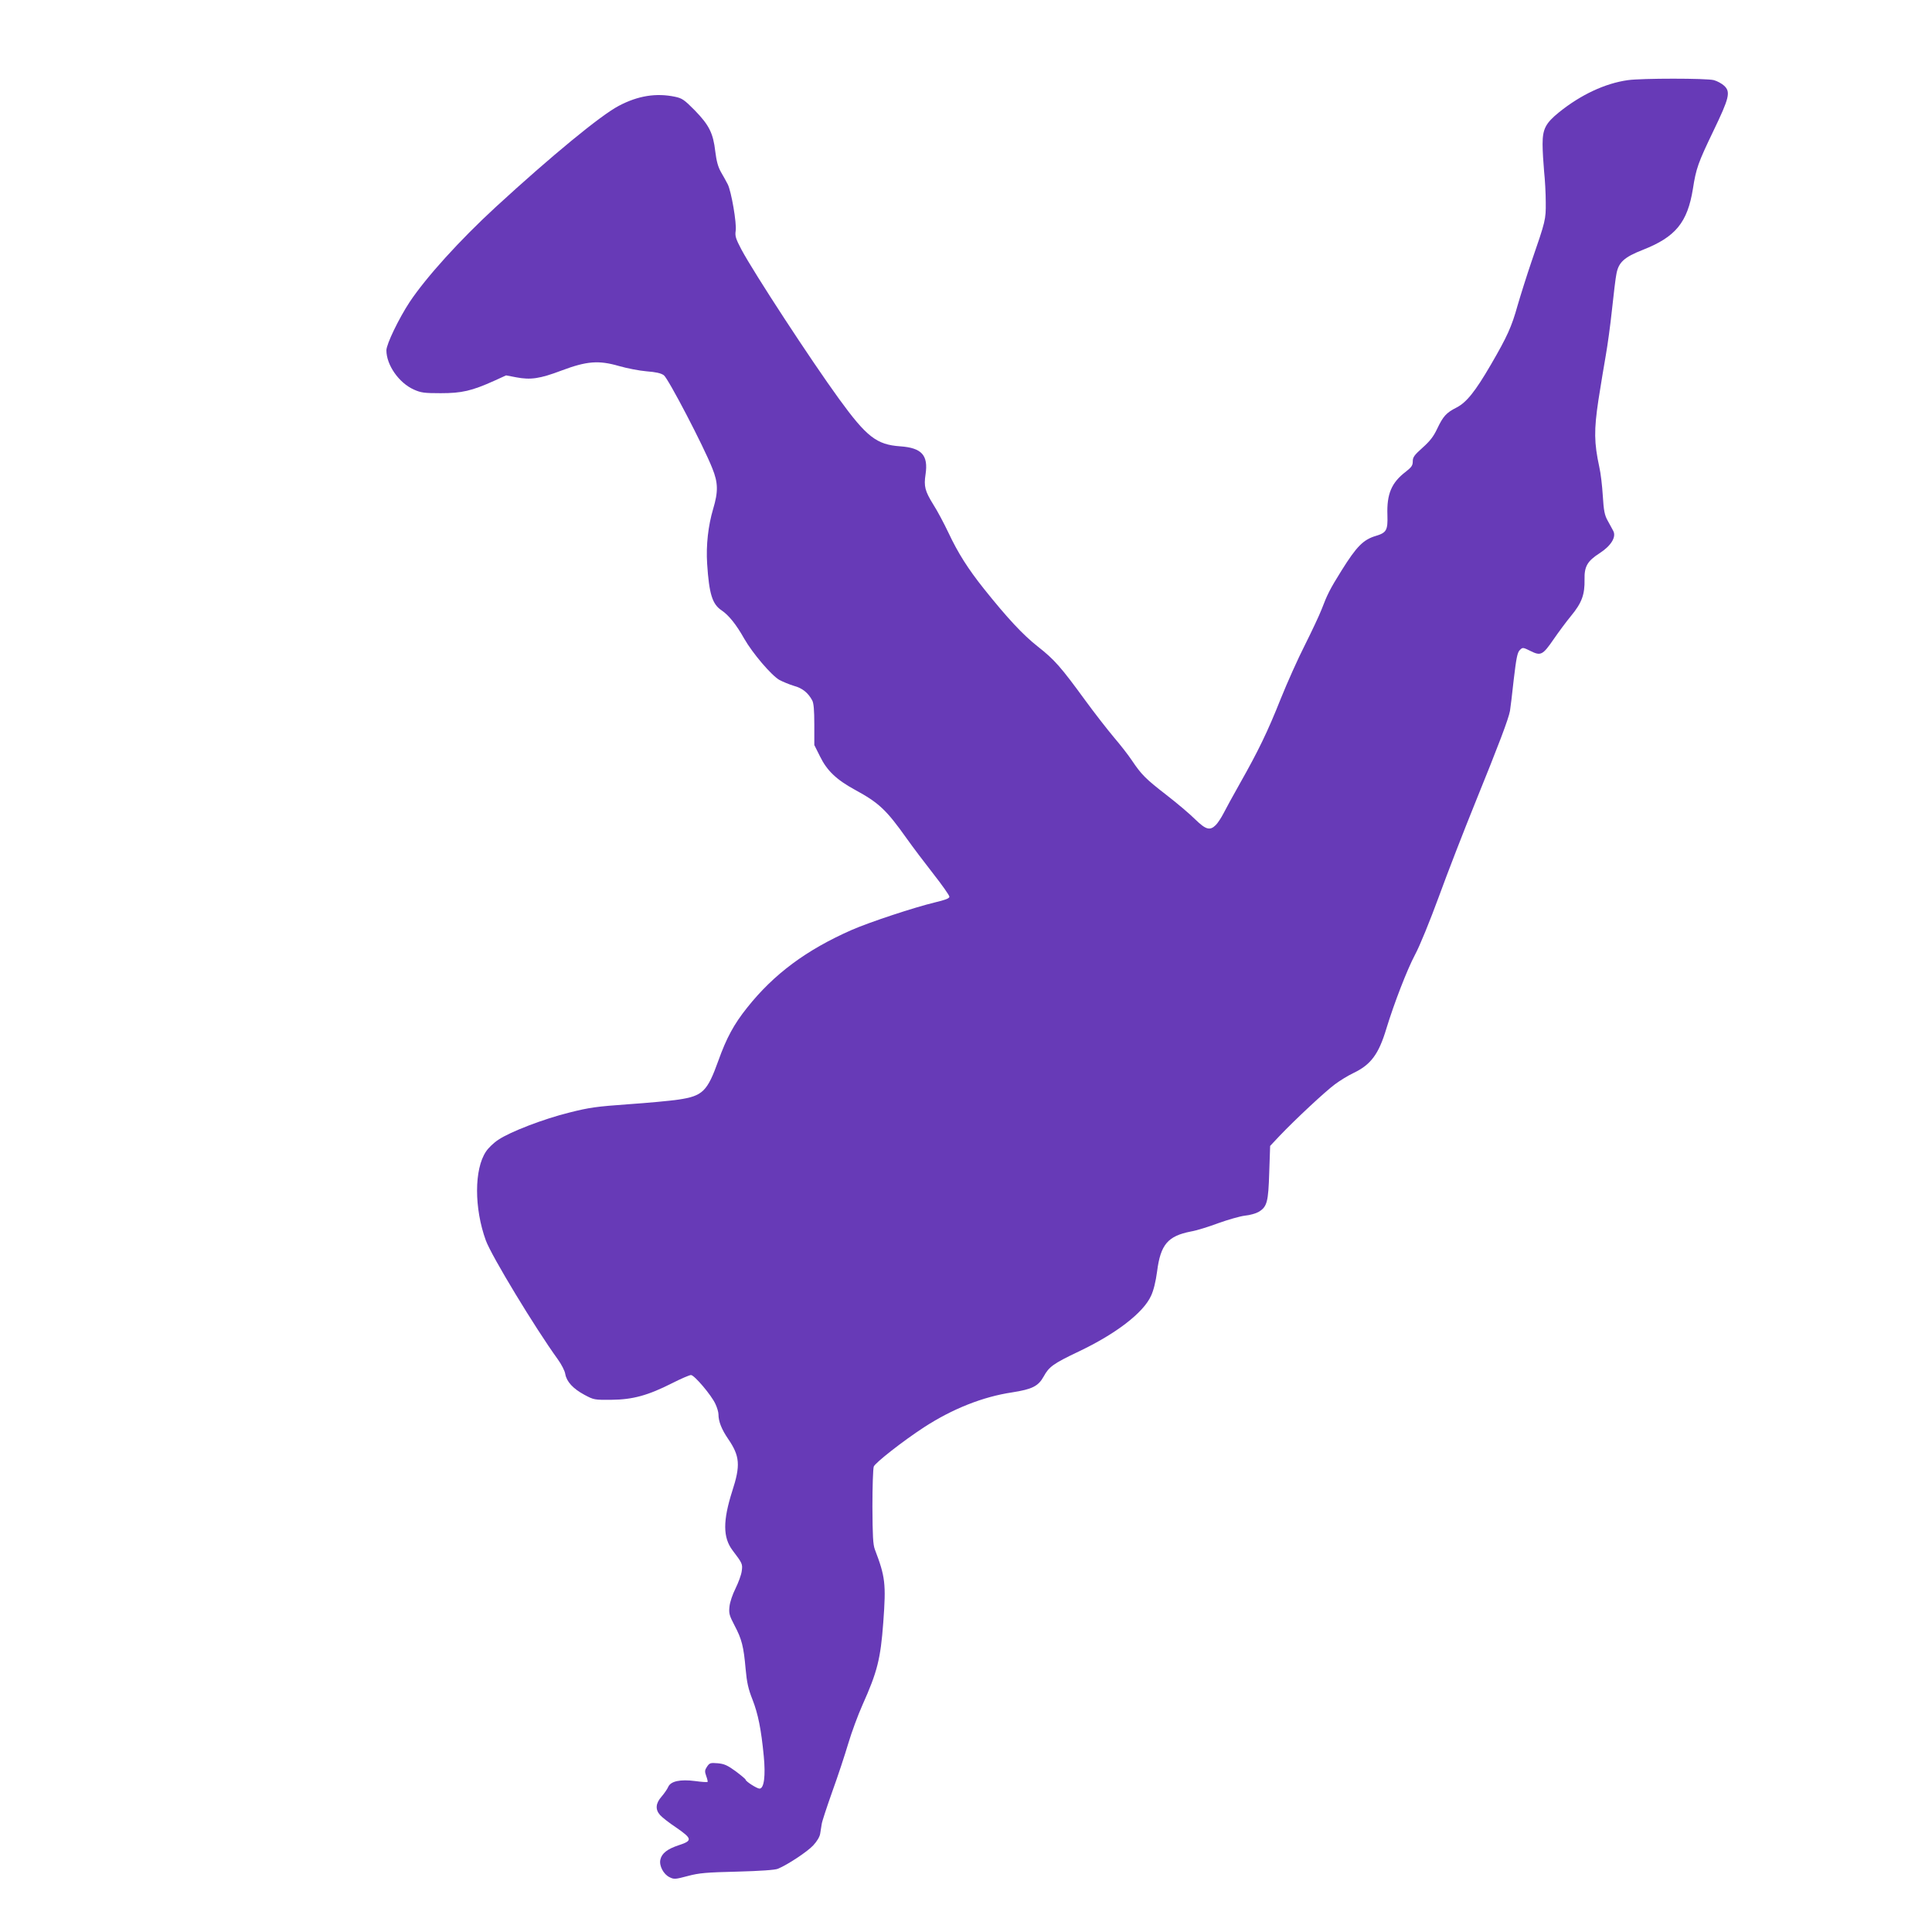
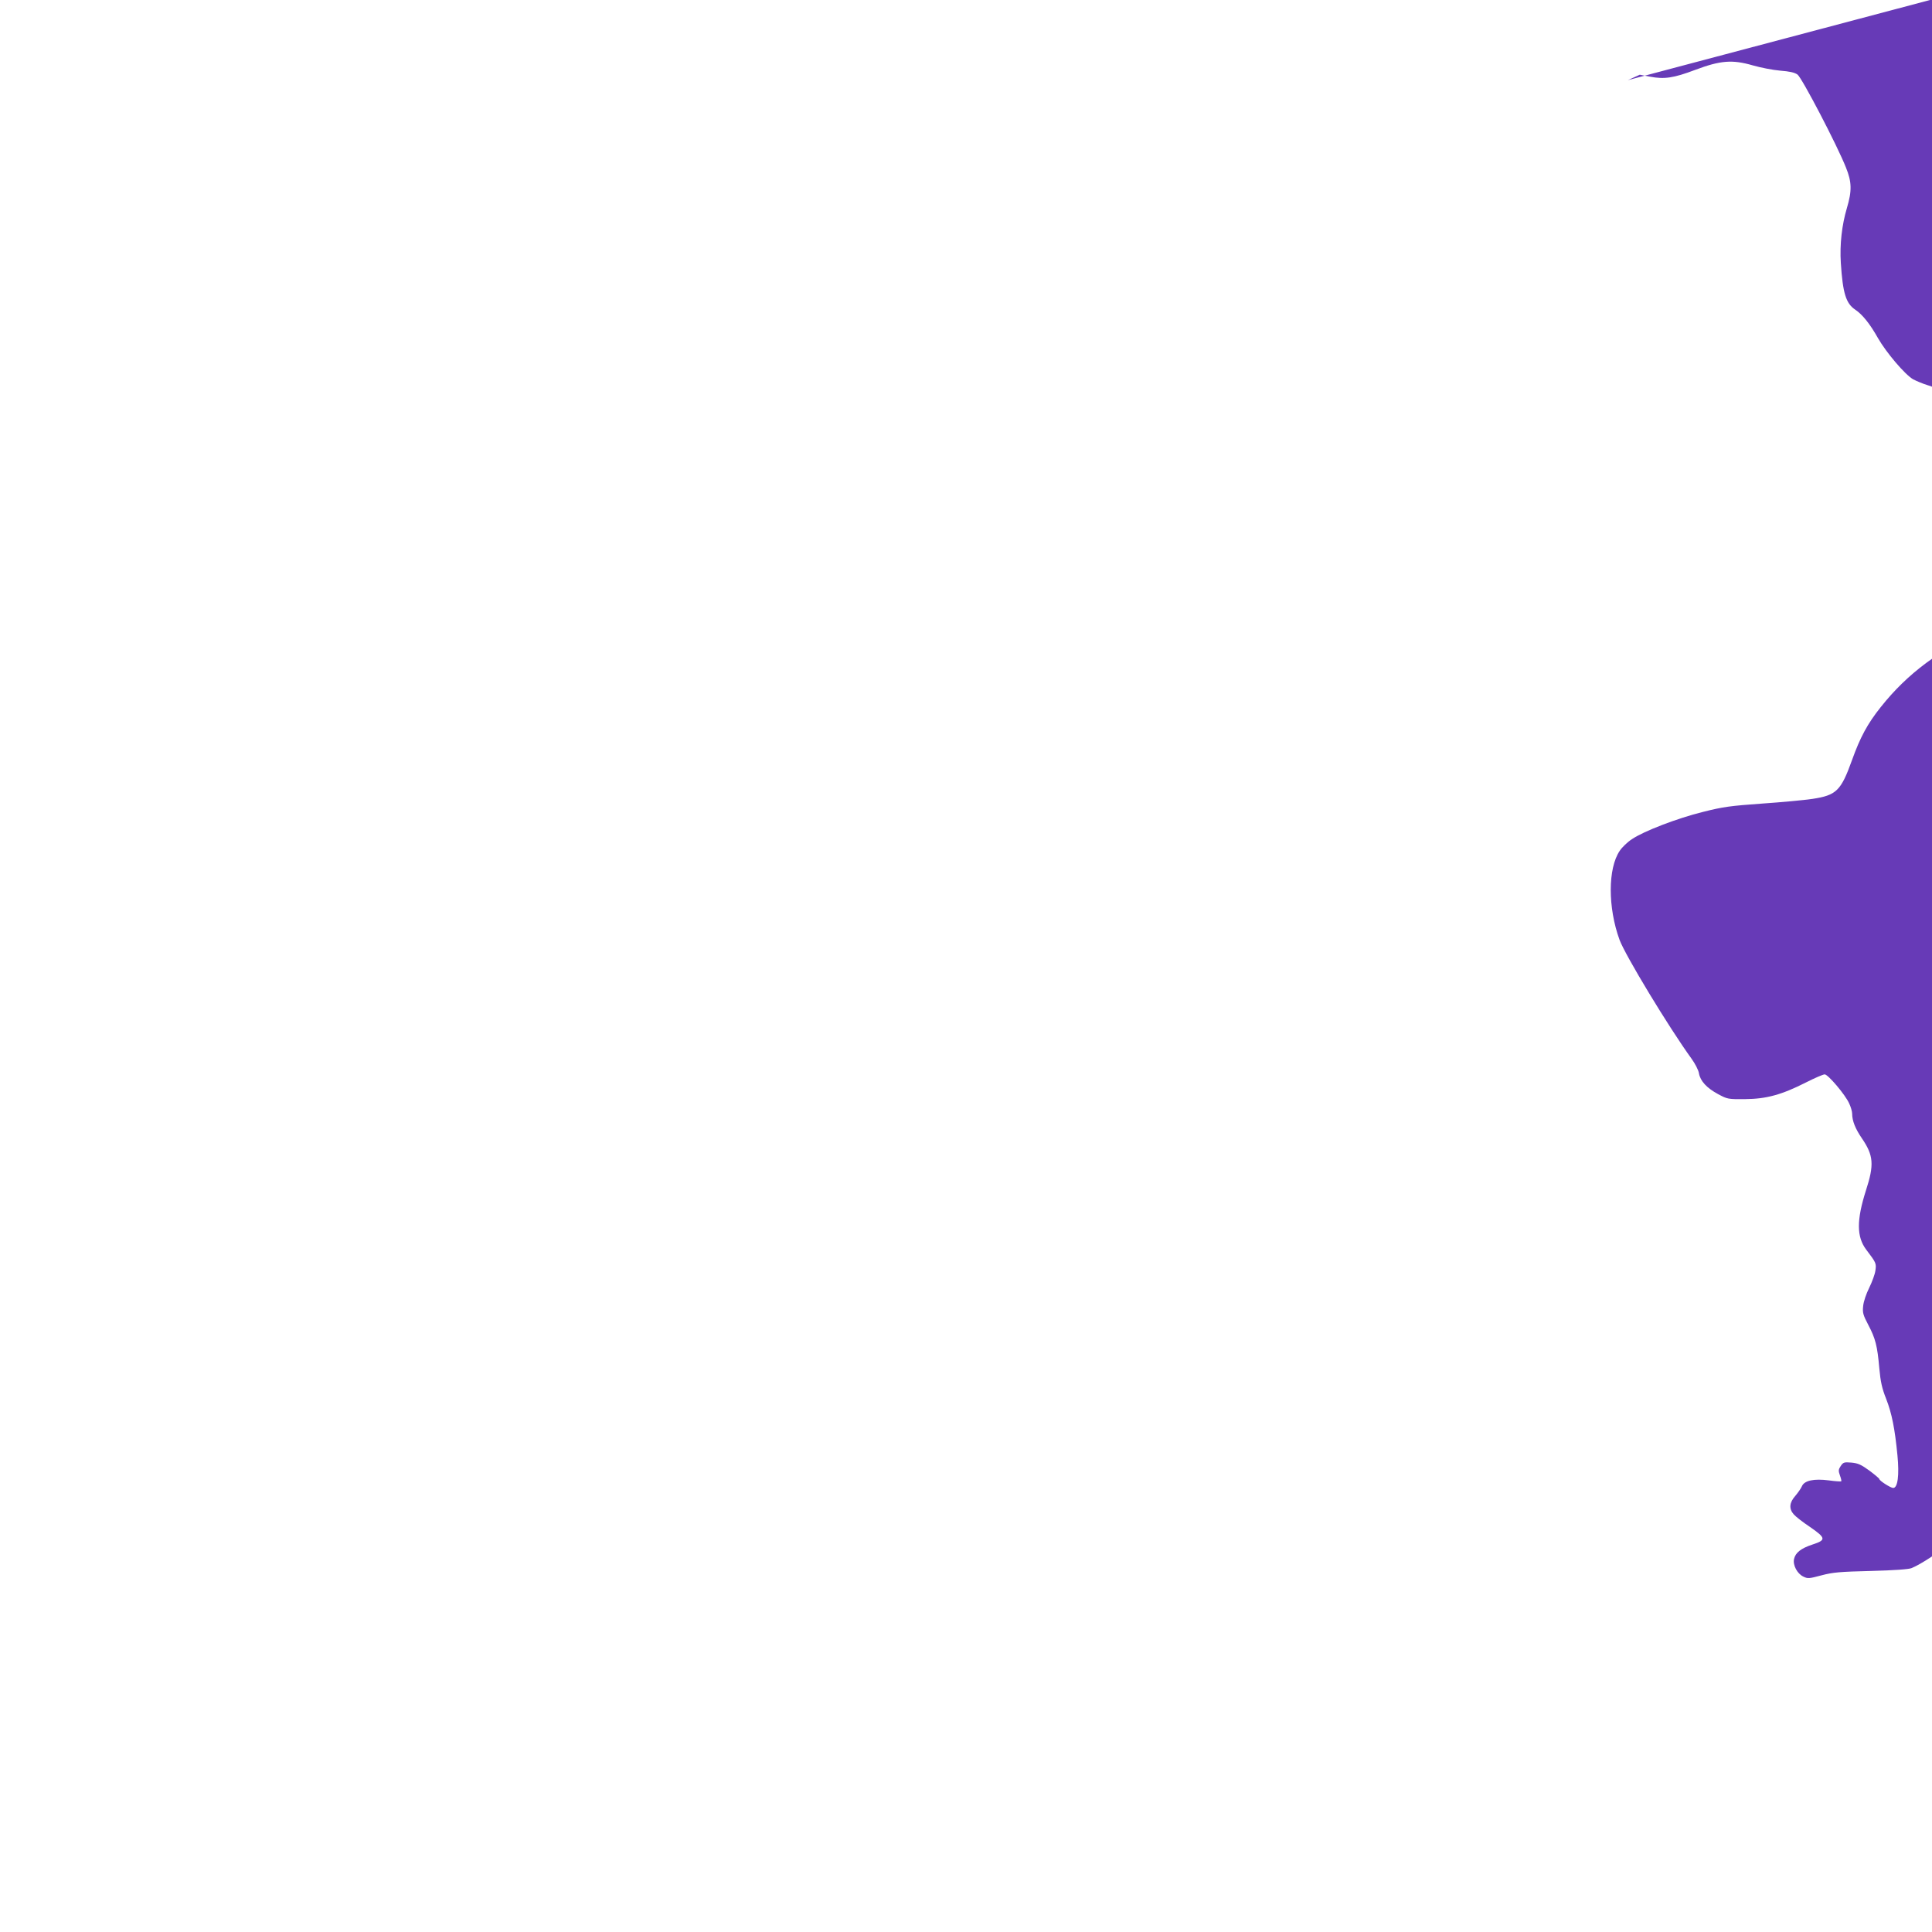
<svg xmlns="http://www.w3.org/2000/svg" version="1.0" width="1280pt" height="1280pt" viewBox="0 0 1280 1280" preserveAspectRatio="xMidYMid meet">
  <g transform="translate(0,1280) scale(0.1,-0.1)" fill="#673ab7" stroke="none">
-     <path d="M10785 12269 c-151 -21 -312 -97 -455 -212 -90 -73 -110 -111 -110 -212 0 -44 5 -125 10 -180 6 -55 11 -147 11 -205 1 -116 -1 -122 -95 -395 -30 -88 -71 -218 -92 -290 -39 -140 -68 -204 -176 -390 -104 -179 -162 -251 -228 -285 -69 -35 -89 -58 -129 -142 -24 -51 -48 -81 -96 -124 -55 -49 -65 -63 -65 -90 0 -28 -8 -39 -46 -69 -95 -72 -127 -148 -122 -288 3 -99 -6 -116 -75 -137 -85 -25 -129 -70 -229 -230 -77 -123 -95 -160 -132 -257 -15 -39 -65 -145 -110 -235 -46 -90 -118 -251 -161 -358 -87 -219 -150 -348 -270 -560 -45 -80 -94 -169 -109 -199 -15 -29 -38 -64 -51 -77 -39 -39 -66 -31 -137 38 -35 35 -120 107 -190 161 -138 107 -165 134 -229 229 -23 35 -77 104 -119 153 -42 50 -128 160 -190 245 -162 222 -203 269 -315 357 -99 78 -202 189 -357 383 -105 132 -171 236 -234 370 -30 63 -75 148 -101 188 -55 89 -63 120 -51 199 19 127 -25 176 -168 186 -156 11 -222 62 -405 314 -188 259 -563 833 -647 990 -38 72 -43 90 -38 123 8 49 -29 264 -53 310 -10 19 -30 56 -45 81 -19 34 -29 71 -37 135 -14 122 -41 175 -135 272 -71 72 -85 81 -132 91 -125 26 -245 7 -372 -60 -119 -62 -446 -331 -815 -670 -238 -219 -461 -465 -571 -630 -71 -108 -154 -279 -154 -320 0 -97 83 -216 182 -260 47 -21 68 -24 178 -24 139 0 205 15 354 82 l79 36 68 -13 c95 -18 156 -9 299 45 168 63 246 69 381 30 52 -15 134 -31 182 -35 63 -5 95 -12 115 -26 29 -21 263 -469 321 -616 39 -96 40 -155 6 -269 -33 -111 -48 -241 -40 -364 13 -200 34 -268 96 -309 47 -32 96 -92 150 -188 55 -96 179 -242 233 -273 23 -12 66 -30 96 -39 56 -15 94 -46 121 -96 10 -18 14 -65 14 -161 l0 -135 38 -76 c46 -94 109 -154 232 -221 158 -86 207 -132 342 -322 39 -55 119 -161 177 -235 58 -74 106 -142 106 -151 0 -11 -26 -21 -97 -38 -134 -32 -431 -130 -550 -182 -300 -132 -516 -292 -693 -515 -88 -110 -137 -201 -191 -352 -73 -203 -103 -233 -263 -257 -53 -8 -204 -22 -334 -31 -208 -15 -256 -21 -390 -55 -173 -43 -391 -127 -470 -180 -30 -19 -67 -55 -82 -78 -79 -117 -79 -376 -1 -590 38 -103 325 -577 476 -786 24 -33 47 -77 50 -98 9 -51 51 -97 127 -138 62 -33 65 -34 178 -33 142 1 243 29 403 110 59 30 115 54 125 54 22 0 136 -134 162 -192 11 -23 20 -54 20 -68 0 -48 21 -100 64 -163 78 -114 83 -175 27 -347 -62 -195 -62 -306 2 -391 66 -87 68 -91 61 -139 -3 -24 -22 -75 -41 -114 -20 -40 -37 -90 -40 -120 -5 -45 -1 -59 34 -126 47 -89 60 -138 73 -288 8 -89 18 -133 45 -201 38 -97 58 -199 75 -374 13 -133 2 -217 -28 -217 -17 0 -92 48 -92 59 0 4 -30 29 -66 56 -55 40 -76 49 -119 53 -49 4 -54 2 -71 -23 -15 -23 -16 -31 -5 -62 7 -19 11 -36 9 -39 -3 -2 -40 0 -82 6 -100 13 -163 -1 -179 -39 -6 -14 -26 -43 -44 -64 -39 -44 -43 -85 -10 -122 12 -14 60 -52 107 -83 107 -74 109 -87 17 -117 -76 -25 -113 -54 -122 -96 -9 -40 21 -97 61 -116 30 -15 38 -14 121 8 75 20 122 24 328 29 152 4 251 11 269 19 65 27 195 113 234 155 25 27 43 57 46 78 3 18 7 47 10 63 2 17 34 113 70 215 37 102 84 245 106 319 22 74 64 188 94 255 98 219 120 304 138 548 19 257 13 302 -56 483 -12 32 -15 89 -16 282 0 133 4 253 9 267 11 26 192 168 333 260 188 122 389 202 583 231 134 21 174 41 210 106 35 64 64 85 230 164 247 117 430 257 481 370 17 36 31 94 40 161 23 179 71 235 224 265 36 6 117 31 181 55 64 23 144 46 177 50 33 3 74 15 91 25 56 34 64 66 70 261 l6 176 65 69 c100 105 299 291 364 339 32 24 87 58 123 75 115 55 167 124 218 294 52 170 137 390 190 490 31 57 98 222 158 385 57 157 167 440 244 630 153 377 217 546 227 600 3 19 15 113 25 209 17 143 24 178 40 194 19 19 20 19 71 -6 68 -34 81 -27 152 76 31 45 83 116 117 157 71 86 91 141 89 241 -2 86 19 122 100 174 76 49 112 108 90 148 -7 14 -24 44 -37 68 -20 36 -26 65 -32 164 -4 66 -14 152 -23 190 -35 162 -36 245 -6 445 16 102 38 235 49 297 11 62 30 198 41 303 11 105 24 211 29 234 14 78 51 112 176 161 216 85 295 181 331 404 21 135 34 172 136 384 105 218 115 258 71 299 -15 14 -46 31 -68 37 -47 13 -480 13 -570 0z" />
+     <path d="M10785 12269 l79 36 68 -13 c95 -18 156 -9 299 45 168 63 246 69 381 30 52 -15 134 -31 182 -35 63 -5 95 -12 115 -26 29 -21 263 -469 321 -616 39 -96 40 -155 6 -269 -33 -111 -48 -241 -40 -364 13 -200 34 -268 96 -309 47 -32 96 -92 150 -188 55 -96 179 -242 233 -273 23 -12 66 -30 96 -39 56 -15 94 -46 121 -96 10 -18 14 -65 14 -161 l0 -135 38 -76 c46 -94 109 -154 232 -221 158 -86 207 -132 342 -322 39 -55 119 -161 177 -235 58 -74 106 -142 106 -151 0 -11 -26 -21 -97 -38 -134 -32 -431 -130 -550 -182 -300 -132 -516 -292 -693 -515 -88 -110 -137 -201 -191 -352 -73 -203 -103 -233 -263 -257 -53 -8 -204 -22 -334 -31 -208 -15 -256 -21 -390 -55 -173 -43 -391 -127 -470 -180 -30 -19 -67 -55 -82 -78 -79 -117 -79 -376 -1 -590 38 -103 325 -577 476 -786 24 -33 47 -77 50 -98 9 -51 51 -97 127 -138 62 -33 65 -34 178 -33 142 1 243 29 403 110 59 30 115 54 125 54 22 0 136 -134 162 -192 11 -23 20 -54 20 -68 0 -48 21 -100 64 -163 78 -114 83 -175 27 -347 -62 -195 -62 -306 2 -391 66 -87 68 -91 61 -139 -3 -24 -22 -75 -41 -114 -20 -40 -37 -90 -40 -120 -5 -45 -1 -59 34 -126 47 -89 60 -138 73 -288 8 -89 18 -133 45 -201 38 -97 58 -199 75 -374 13 -133 2 -217 -28 -217 -17 0 -92 48 -92 59 0 4 -30 29 -66 56 -55 40 -76 49 -119 53 -49 4 -54 2 -71 -23 -15 -23 -16 -31 -5 -62 7 -19 11 -36 9 -39 -3 -2 -40 0 -82 6 -100 13 -163 -1 -179 -39 -6 -14 -26 -43 -44 -64 -39 -44 -43 -85 -10 -122 12 -14 60 -52 107 -83 107 -74 109 -87 17 -117 -76 -25 -113 -54 -122 -96 -9 -40 21 -97 61 -116 30 -15 38 -14 121 8 75 20 122 24 328 29 152 4 251 11 269 19 65 27 195 113 234 155 25 27 43 57 46 78 3 18 7 47 10 63 2 17 34 113 70 215 37 102 84 245 106 319 22 74 64 188 94 255 98 219 120 304 138 548 19 257 13 302 -56 483 -12 32 -15 89 -16 282 0 133 4 253 9 267 11 26 192 168 333 260 188 122 389 202 583 231 134 21 174 41 210 106 35 64 64 85 230 164 247 117 430 257 481 370 17 36 31 94 40 161 23 179 71 235 224 265 36 6 117 31 181 55 64 23 144 46 177 50 33 3 74 15 91 25 56 34 64 66 70 261 l6 176 65 69 c100 105 299 291 364 339 32 24 87 58 123 75 115 55 167 124 218 294 52 170 137 390 190 490 31 57 98 222 158 385 57 157 167 440 244 630 153 377 217 546 227 600 3 19 15 113 25 209 17 143 24 178 40 194 19 19 20 19 71 -6 68 -34 81 -27 152 76 31 45 83 116 117 157 71 86 91 141 89 241 -2 86 19 122 100 174 76 49 112 108 90 148 -7 14 -24 44 -37 68 -20 36 -26 65 -32 164 -4 66 -14 152 -23 190 -35 162 -36 245 -6 445 16 102 38 235 49 297 11 62 30 198 41 303 11 105 24 211 29 234 14 78 51 112 176 161 216 85 295 181 331 404 21 135 34 172 136 384 105 218 115 258 71 299 -15 14 -46 31 -68 37 -47 13 -480 13 -570 0z" />
  </g>
</svg>